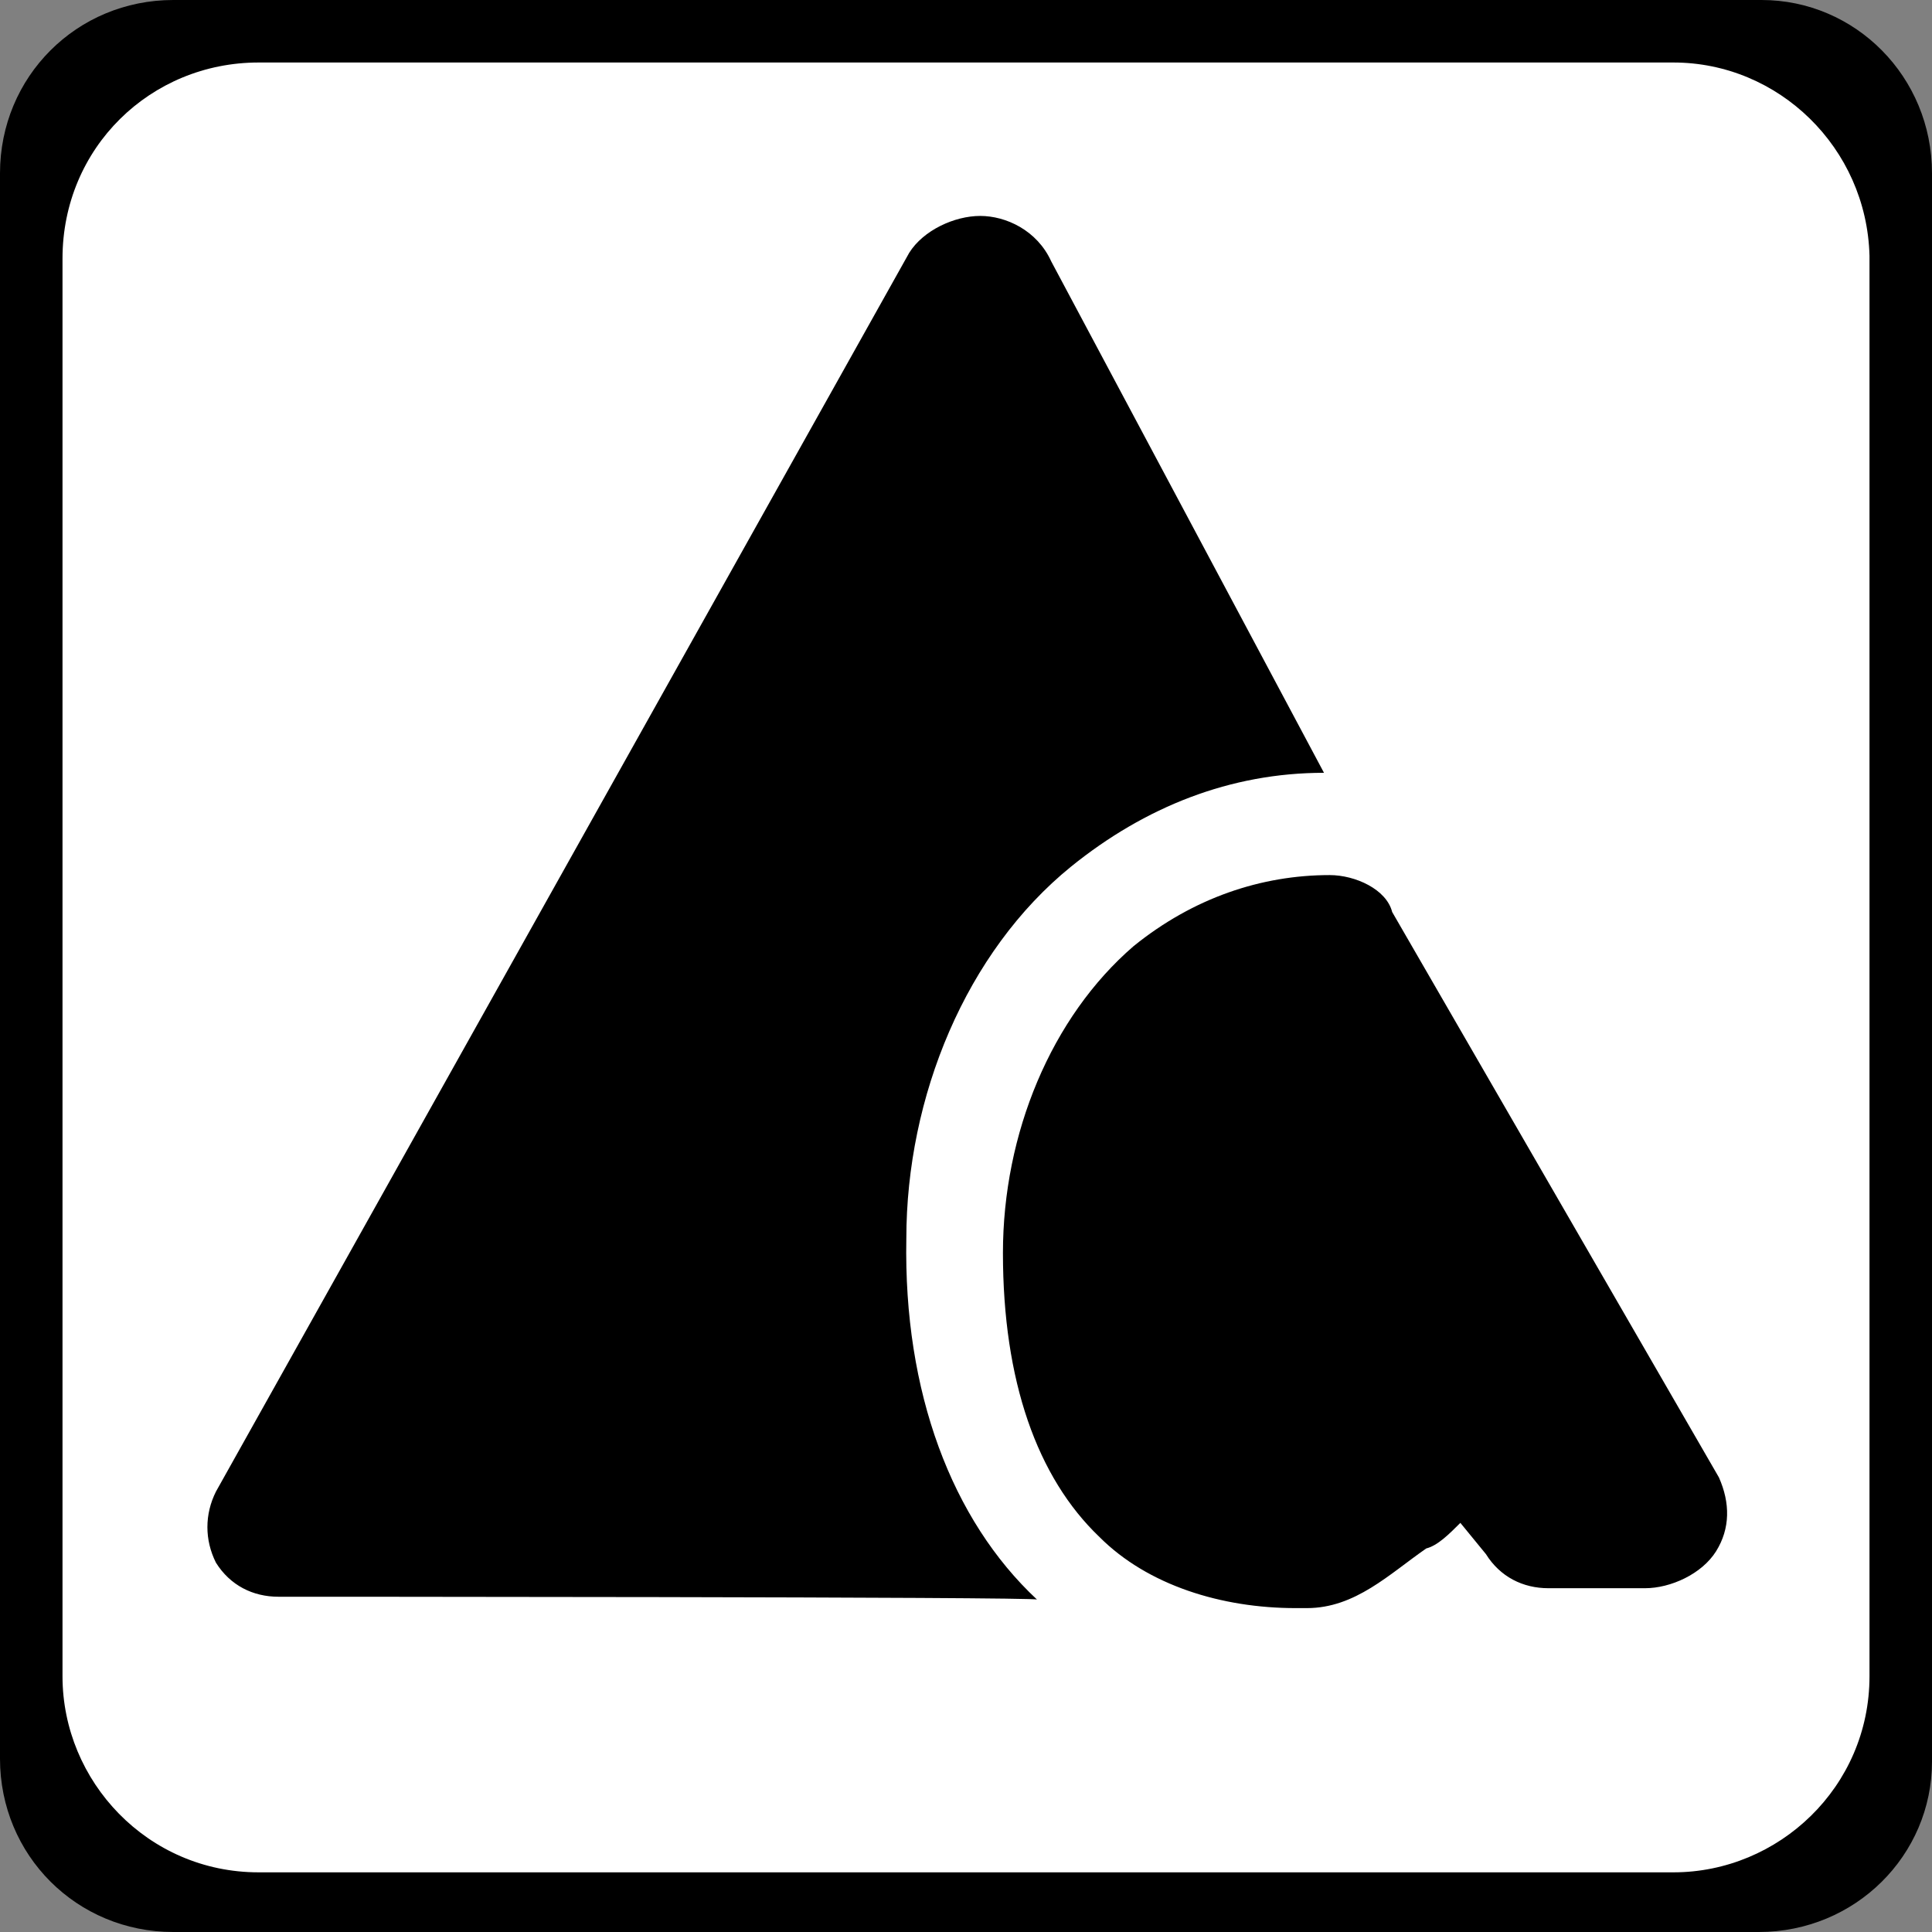
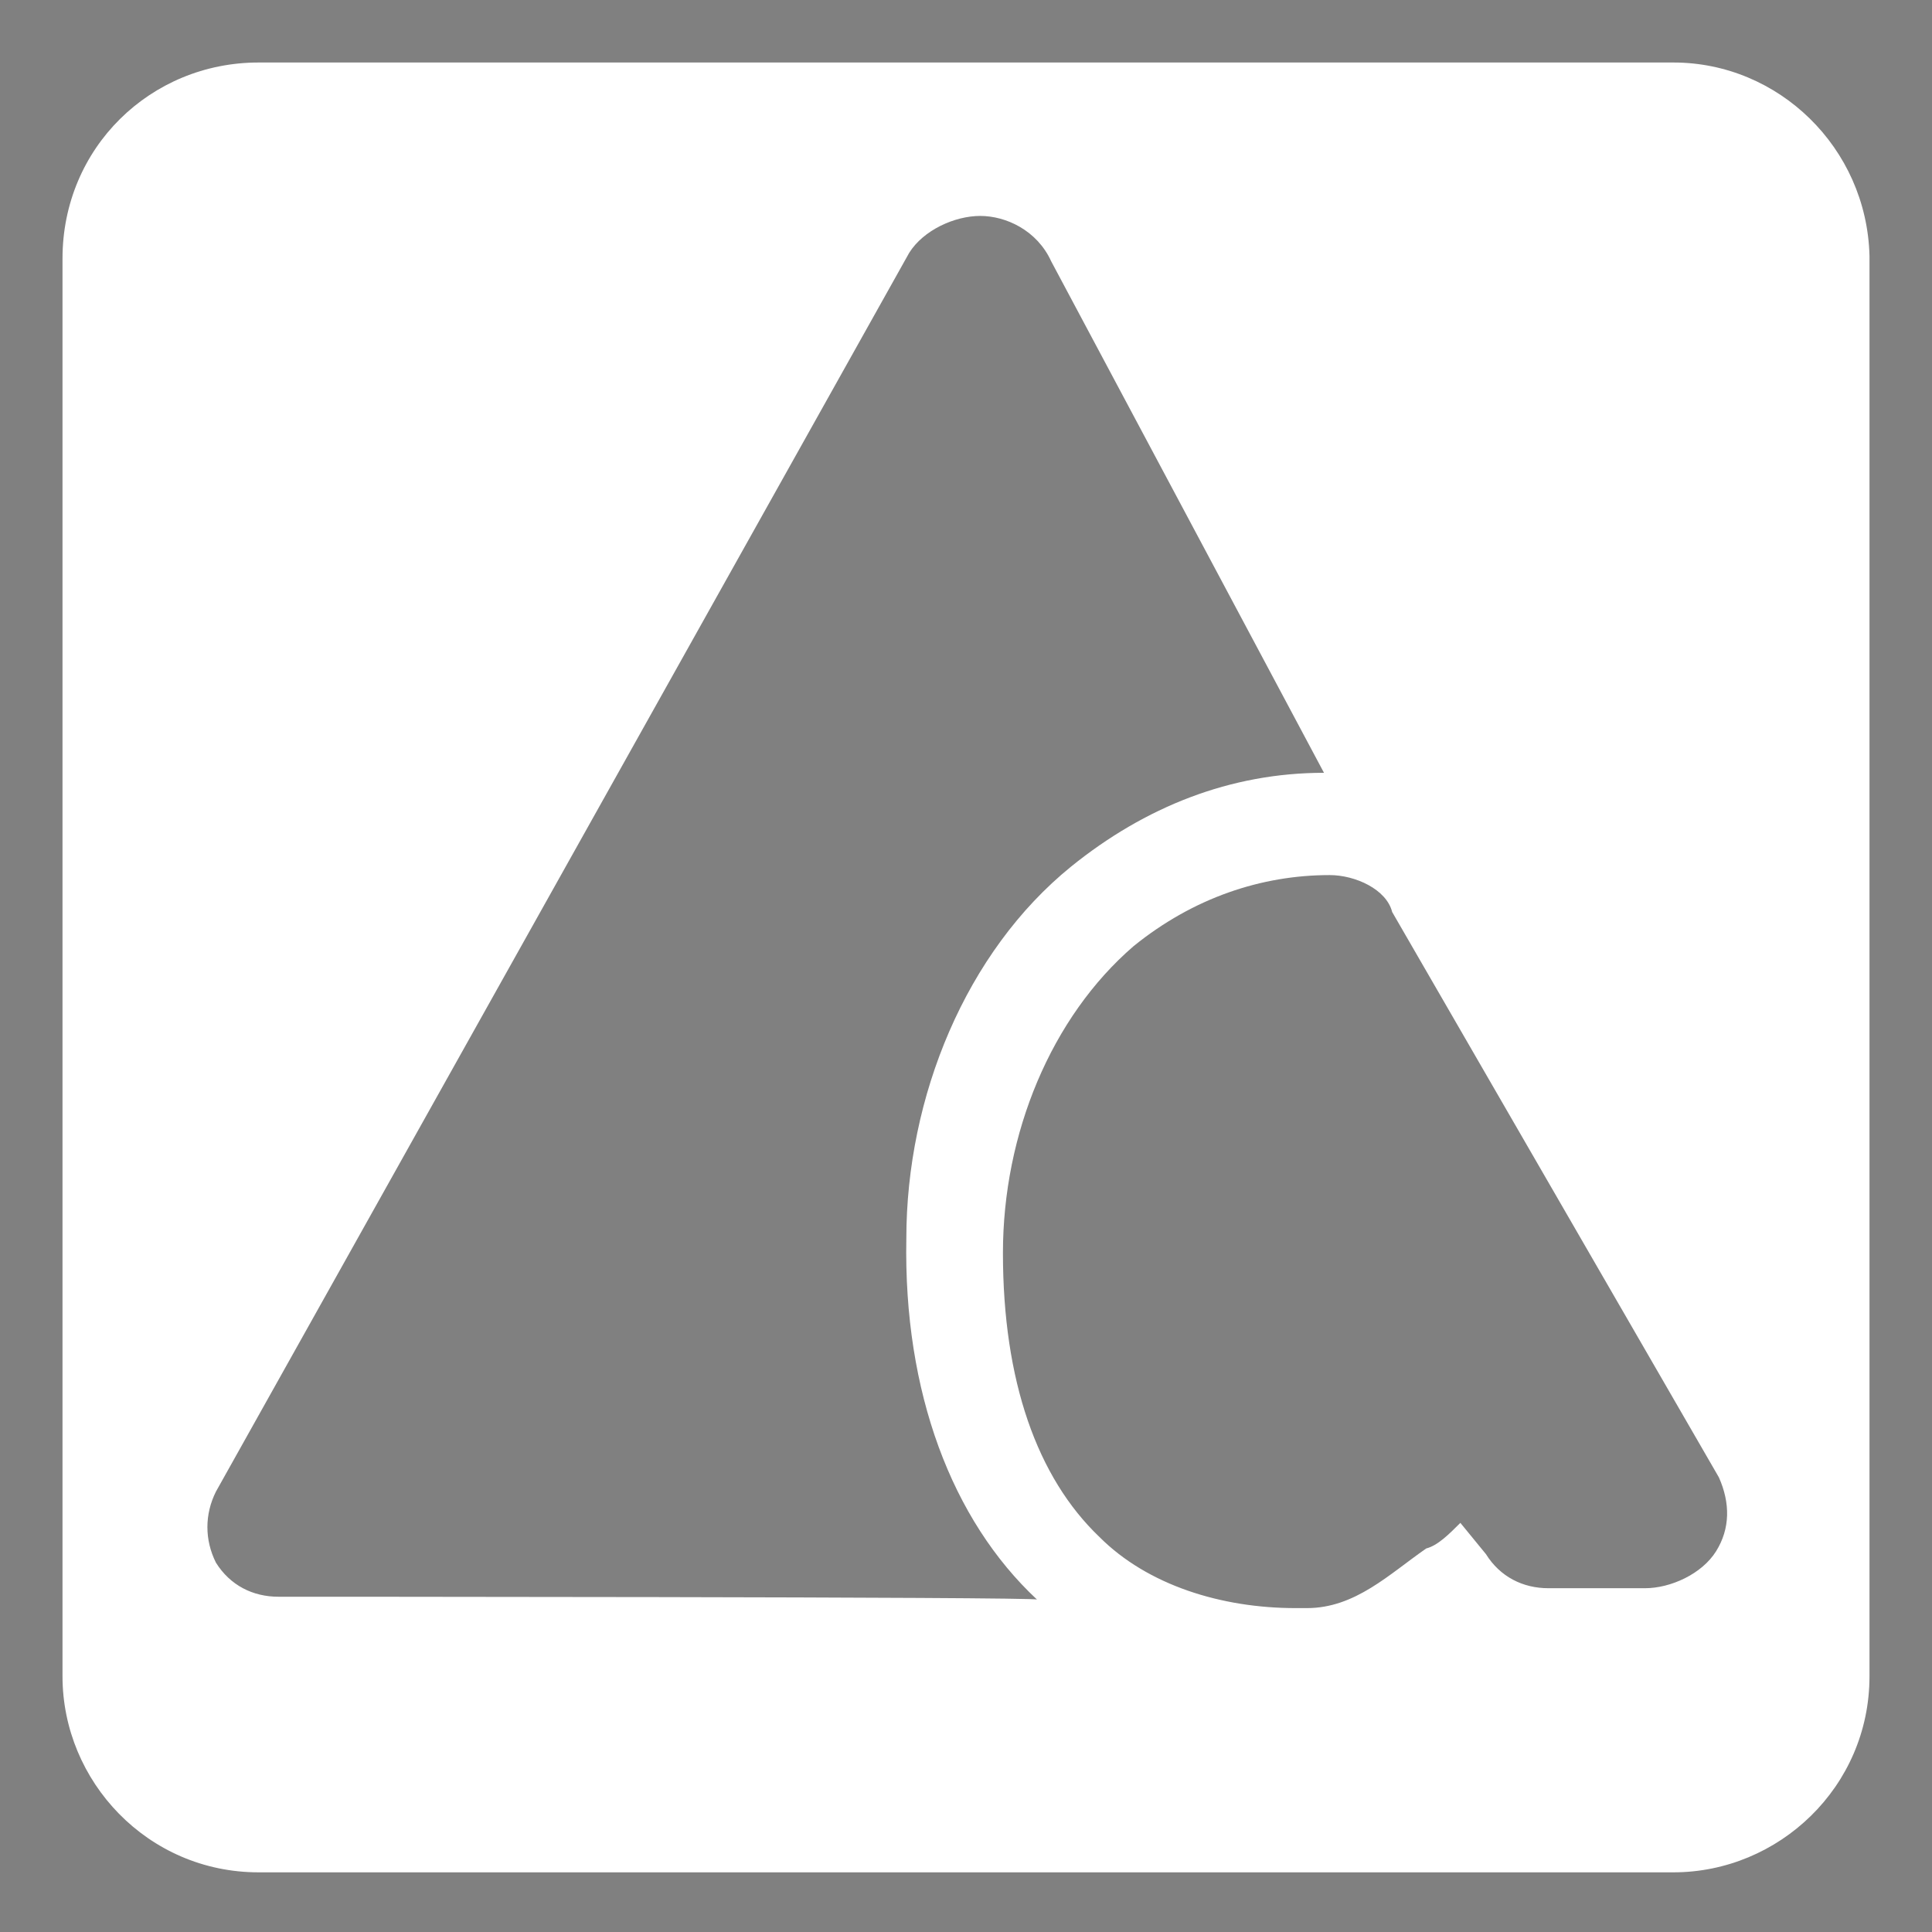
<svg xmlns="http://www.w3.org/2000/svg" version="1.1" id="Layer_1" x="0px" y="0px" viewBox="0 0 68 68" style="enable-background:new 0 0 68 68;" xml:space="preserve">
  <rect x="0" y="0" width="68" height="68" fill="#808080" stroke="none" />
  <style type="text/css"> .st0{fill:#FFFFFF;} </style>
-   <path d="M61.9,68H6.1C2.7,68,0,65.3,0,61.9V6.1C0,2.7,2.7,0,6.1,0h55.9C65.3,0,68,2.7,68,6.1v55.9C68,65.3,65.3,68,61.9,68z" />
  <g>
    <path class="st0" d="M58.9,2.2H9.1c-3.8,0-6.9,3-6.9,6.9V59c0,3.7,3,6.9,6.9,6.9h49.8c3.7,0,6.9-3,6.9-6.9V9 C65.7,5.2,62.6,2.2,58.9,2.2z M9.8,56.2c-0.9,0-1.7-0.4-2.2-1.2c-0.4-0.8-0.4-1.7,0-2.5L32,8.9c0.5-0.8,1.6-1.3,2.5-1.3 s2,0.5,2.5,1.6l9.6,18c-3.3,0-6.3,1.2-8.9,3.3c-3.7,3-5.8,8.1-5.8,13.1c-0.1,5.4,1.6,9.9,4.6,12.7C36.6,56.2,9.8,56.2,9.8,56.2z M60.4,54.6c-0.5,0.8-1.6,1.3-2.5,1.3h-3.4c-0.9,0-1.7-0.4-2.2-1.2l-0.9-1.1c-0.4,0.4-0.8,0.8-1.2,0.9c-1.3,0.9-2.5,2.1-4.2,2.1 c0,0-0.1,0-0.4,0c-2.6,0-5.2-0.8-6.9-2.5c-2.2-2.1-3.4-5.5-3.4-10c0-4.2,1.7-8.3,4.6-10.8c2.1-1.7,4.5-2.5,6.9-2.5 c0.9,0,2,0.5,2.2,1.3l11.5,19.9C60.9,52.9,60.9,53.8,60.4,54.6z" />
  </g>
</svg>